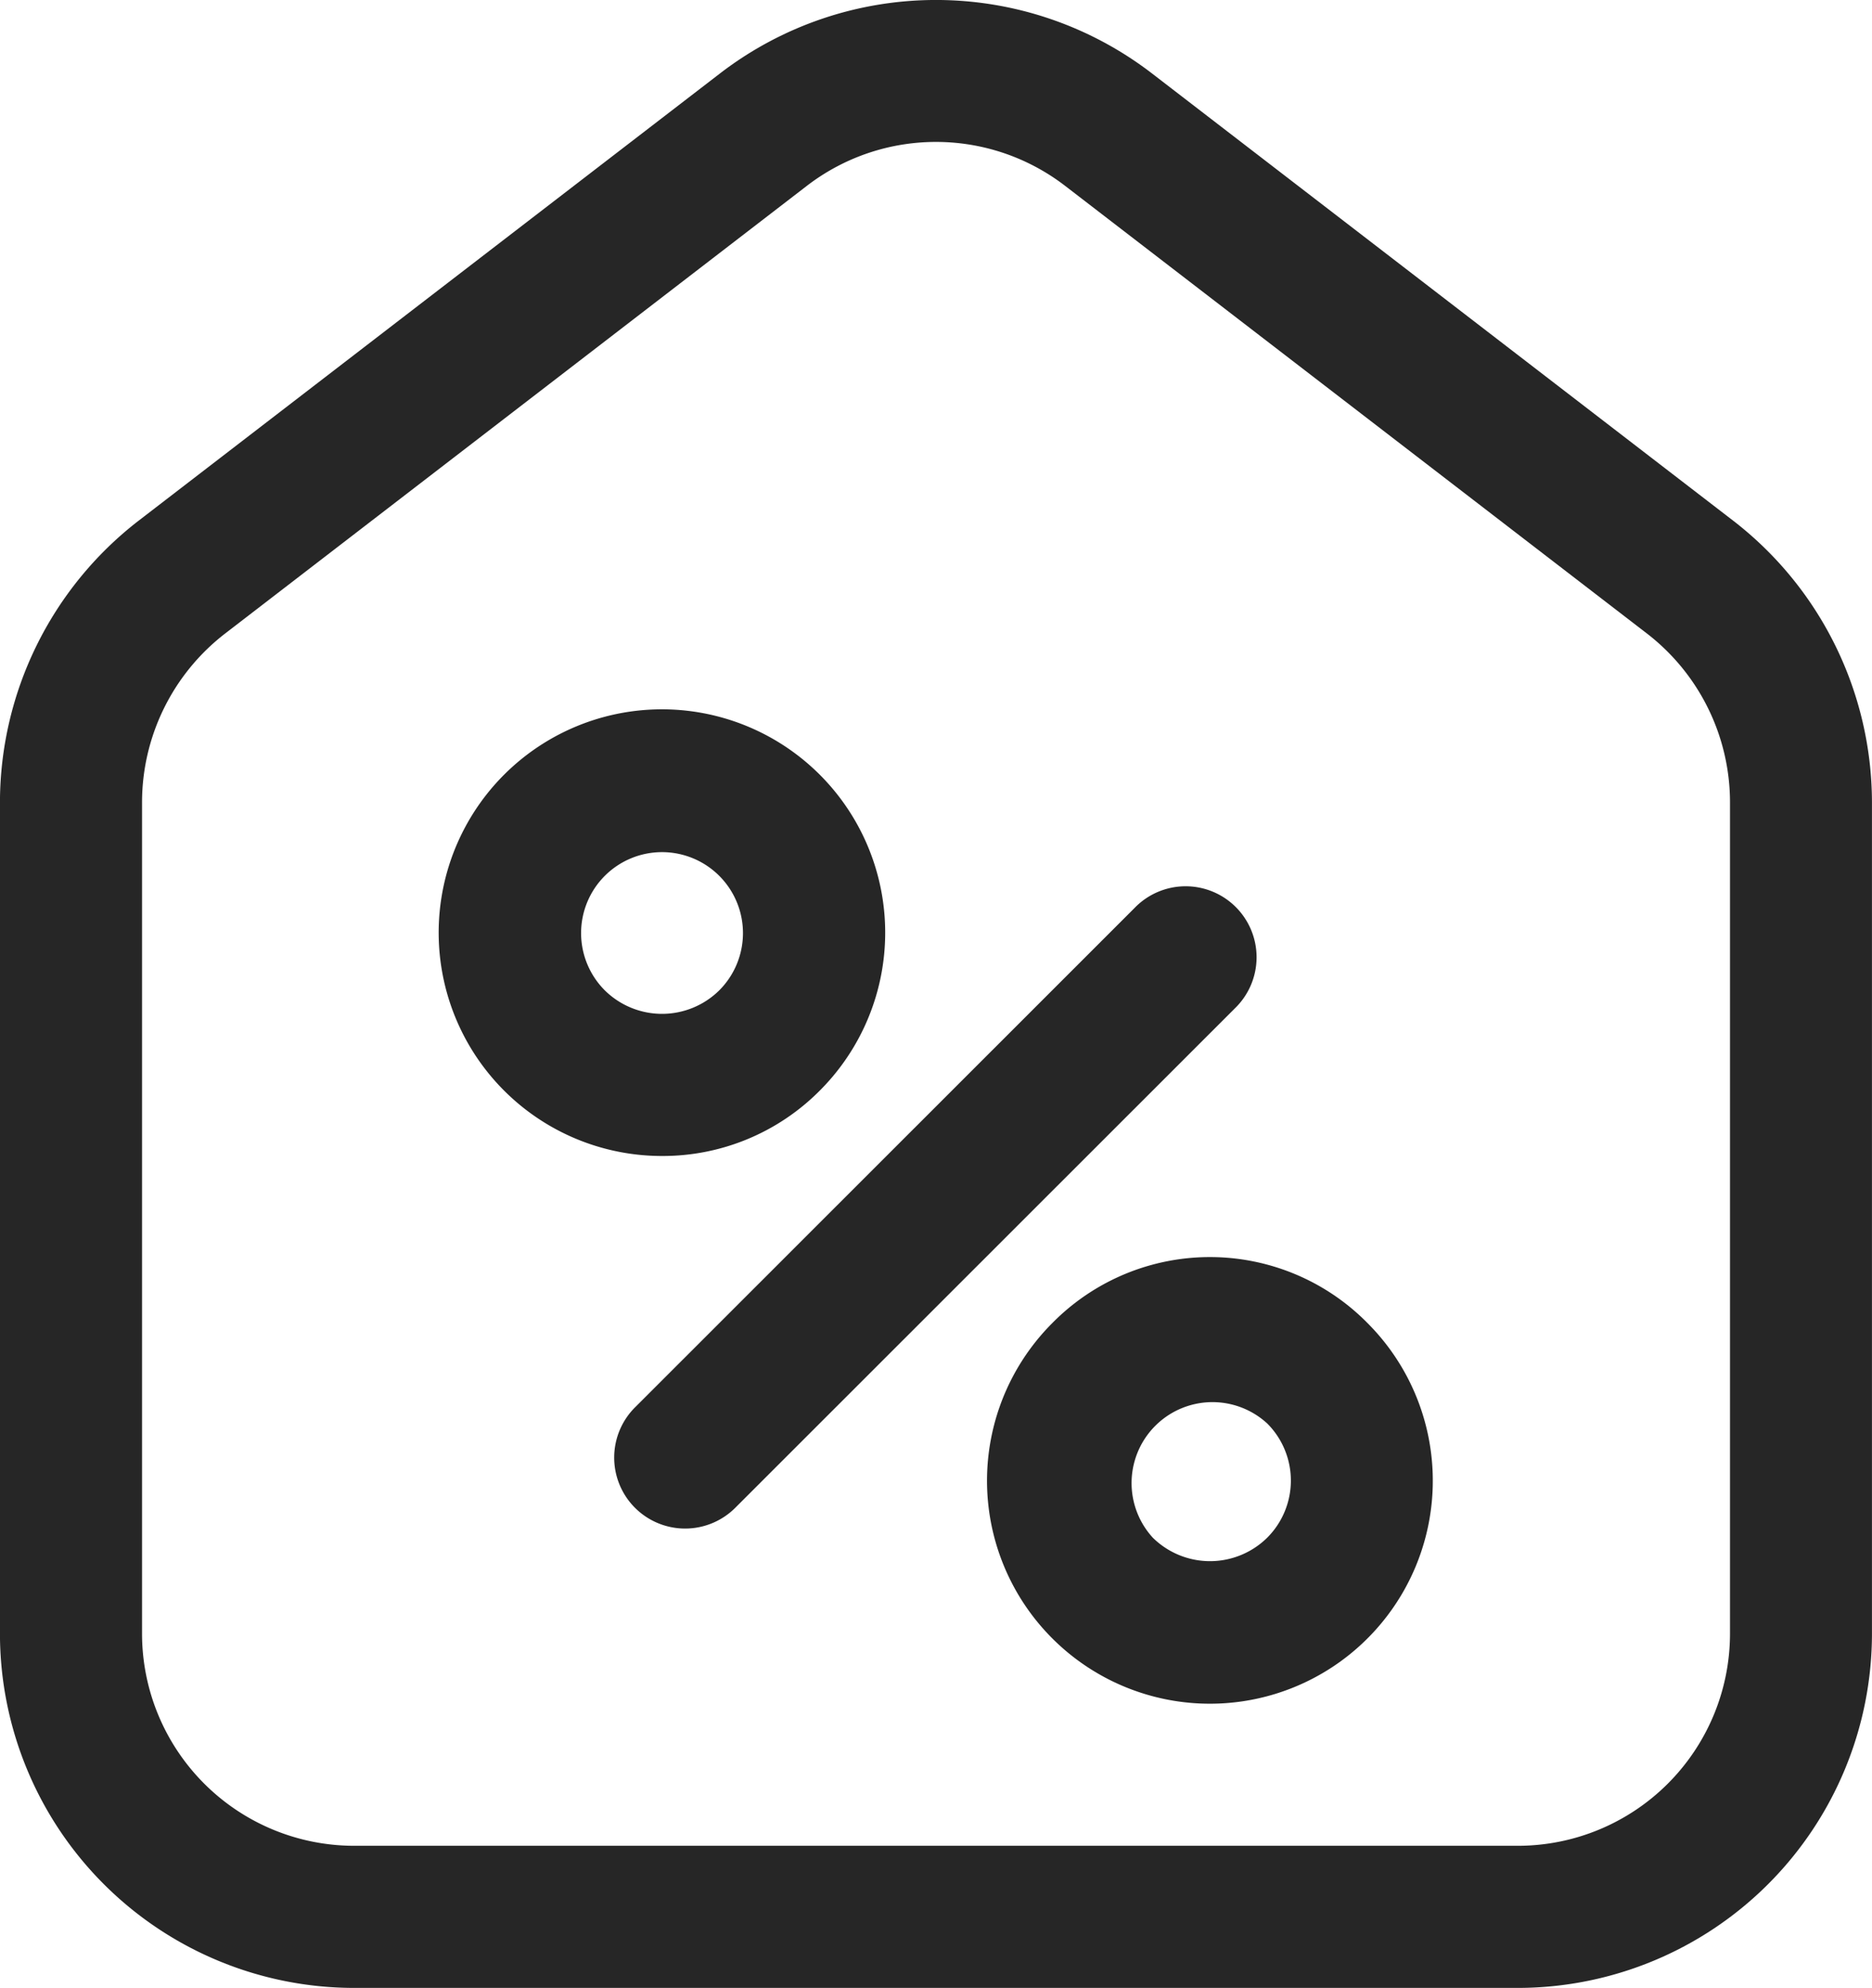
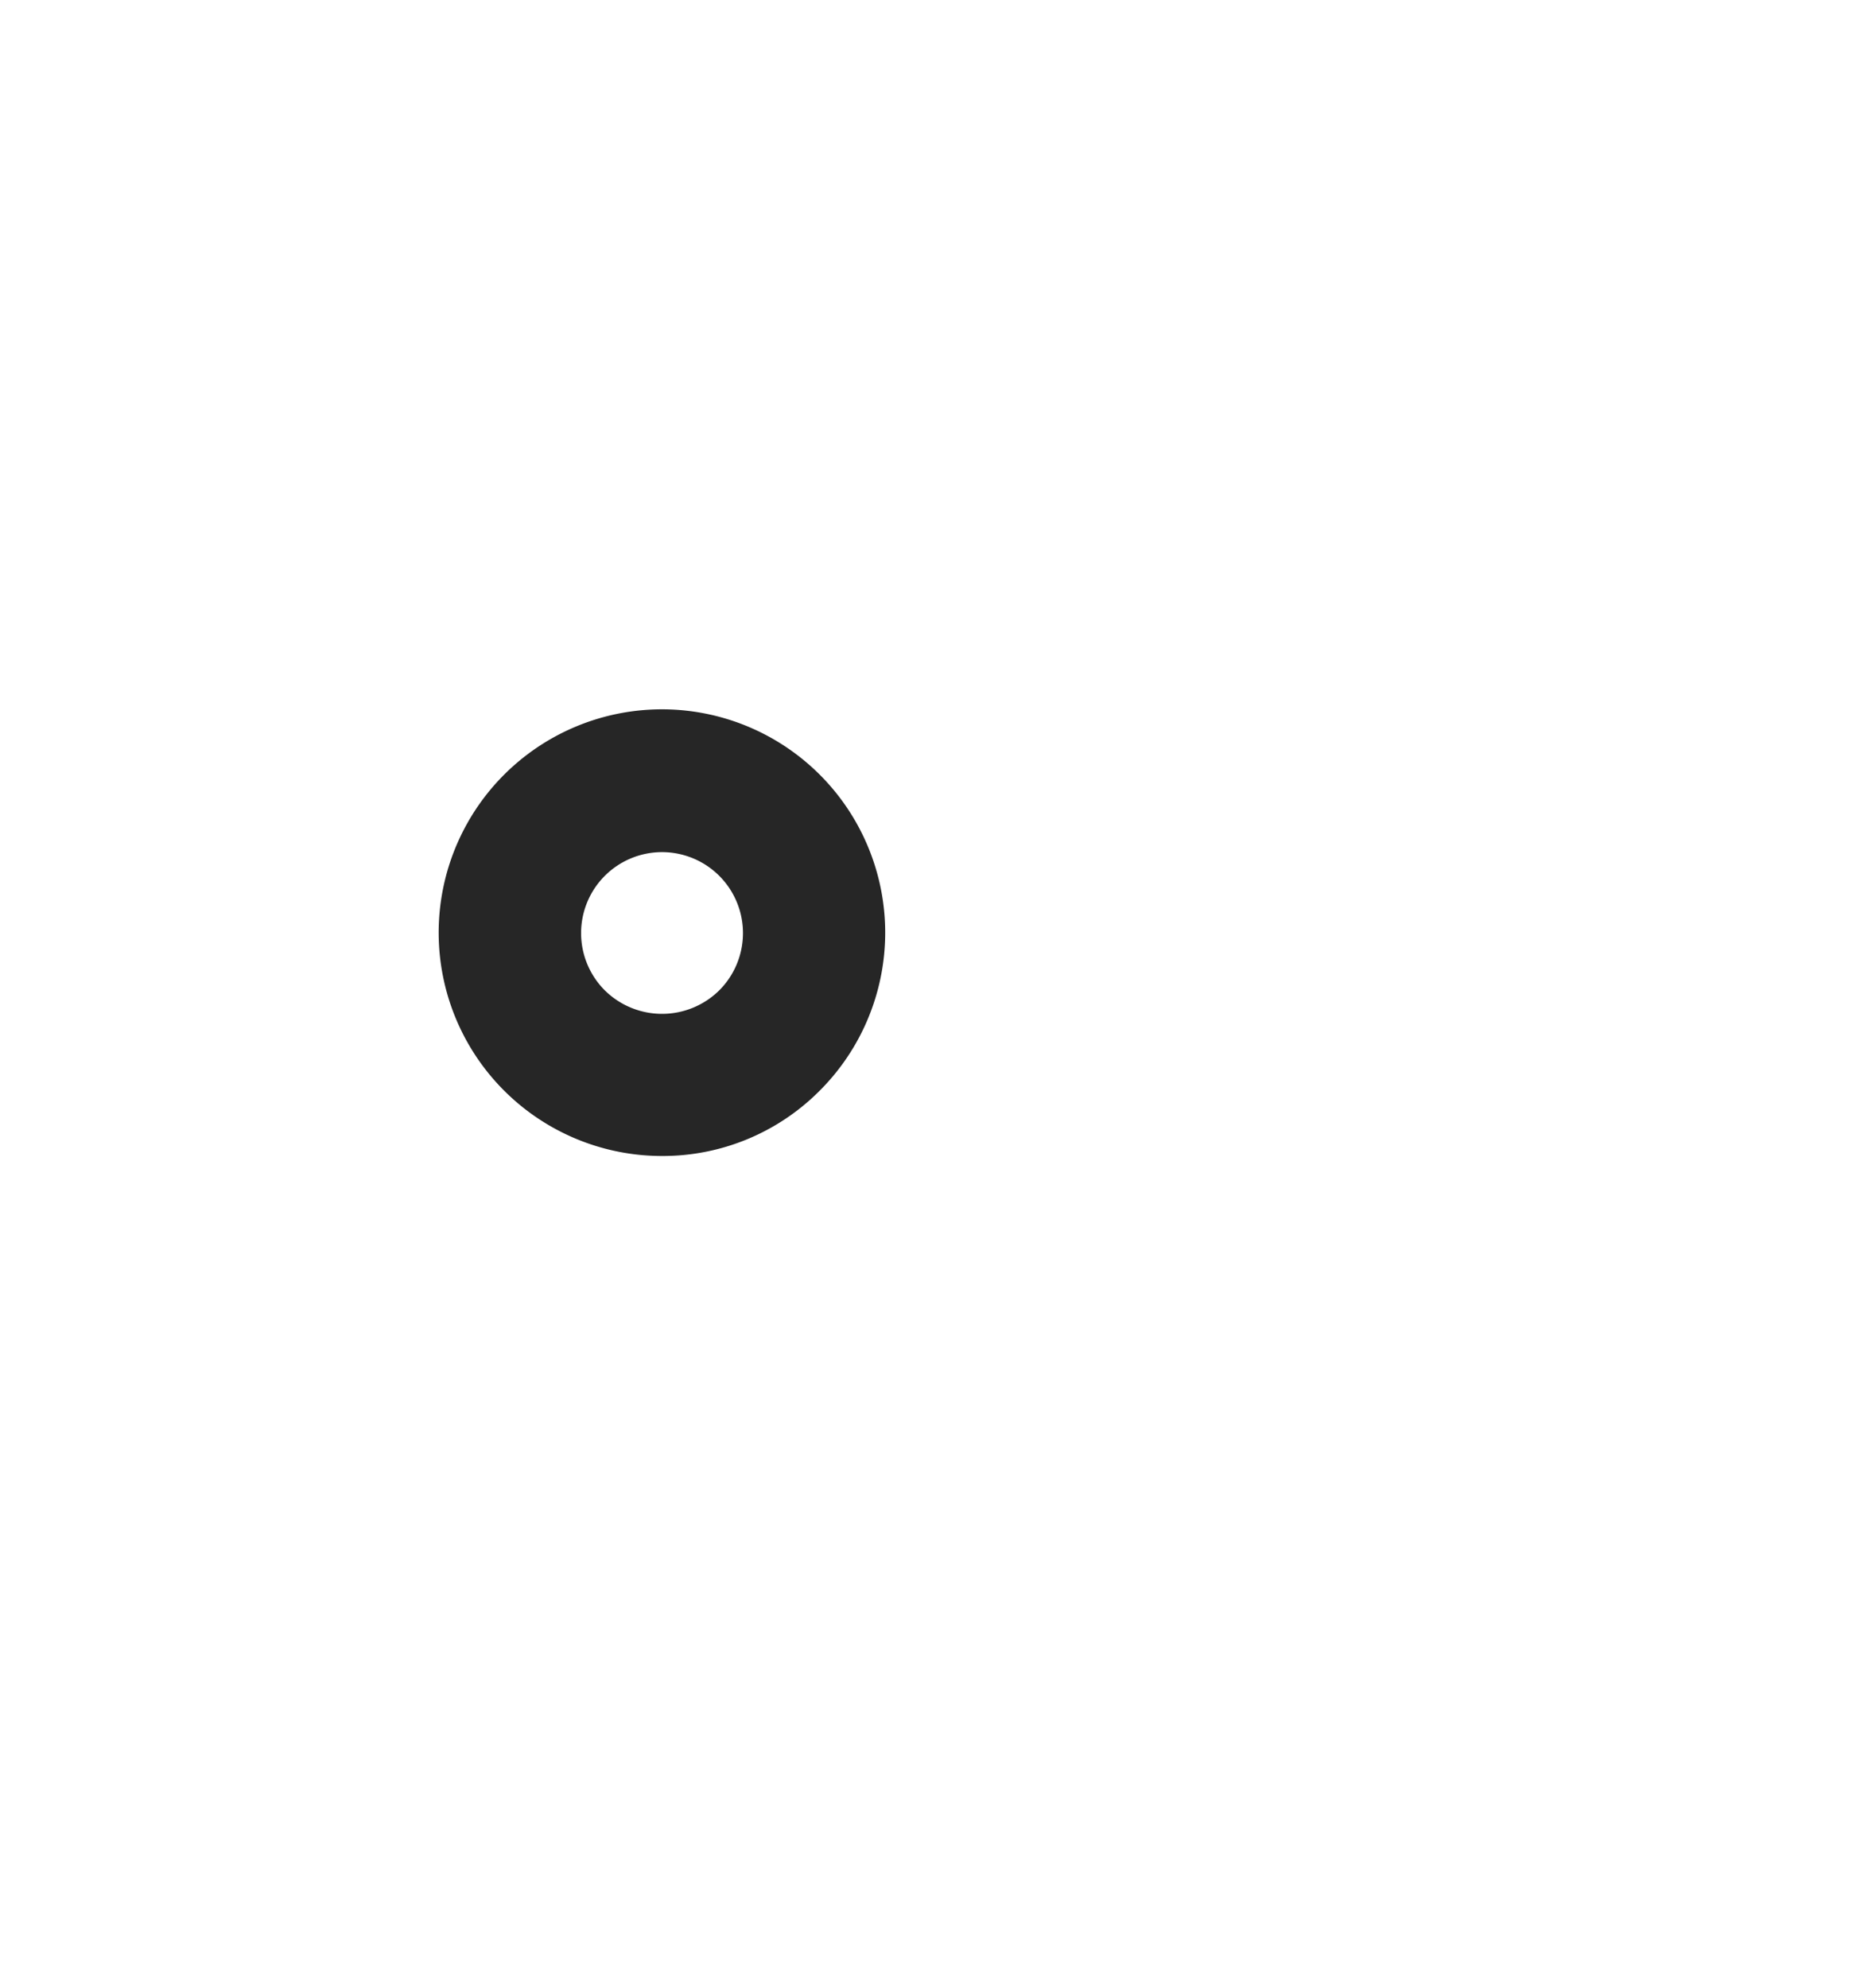
<svg xmlns="http://www.w3.org/2000/svg" width="45.958" height="48.787" viewBox="0 0 45.958 48.787">
  <g id="noun-percent-5582792" transform="translate(-2.813 -2.001)">
-     <path id="パス_494" data-name="パス 494" d="M20.493,3.8,6.2,14.792A8.749,8.749,0,0,0,2.812,21.68V42.1A8.7,8.7,0,0,0,11.5,50.788H40.082A8.7,8.7,0,0,0,48.77,42.1V21.68a8.749,8.749,0,0,0-3.391-6.888L31.09,3.8A8.7,8.7,0,0,0,20.493,3.8ZM45.285,21.68V42.1a5.21,5.21,0,0,1-5.2,5.2H11.5a5.21,5.21,0,0,1-5.2-5.2V21.68a5.237,5.237,0,0,1,2.032-4.125L22.619,6.564a5.2,5.2,0,0,1,6.345,0l14.29,10.991A5.237,5.237,0,0,1,45.285,21.68Z" fill="#262626" />
    <path id="パス_495" data-name="パス 495" d="M18.34,21.341a5.481,5.481,0,1,0-3.869,1.6A5.431,5.431,0,0,0,18.34,21.341Zm-5.274-2.466a1.987,1.987,0,1,1,2.812,0A2,2,0,0,1,13.066,18.875Z" transform="translate(4.594 7.43)" fill="#262626" />
-     <path id="パス_496" data-name="パス 496" d="M18.323,21.317a5.472,5.472,0,1,0,7.737,0A5.431,5.431,0,0,0,18.323,21.317ZM23.6,23.783a1.982,1.982,0,0,1,0,2.8,2,2,0,0,1-2.812,0,1.986,1.986,0,0,1,2.812-2.8Z" transform="translate(10.325 13.154)" fill="#262626" />
-     <path id="パス_497" data-name="パス 497" d="M11.976,29.725a1.742,1.742,0,0,0,2.464,0L26.7,17.473a1.742,1.742,0,1,0-2.462-2.464L11.978,27.261A1.742,1.742,0,0,0,11.976,29.725Z" transform="translate(6.425 9.279)" fill="#262626" />
  </g>
</svg>